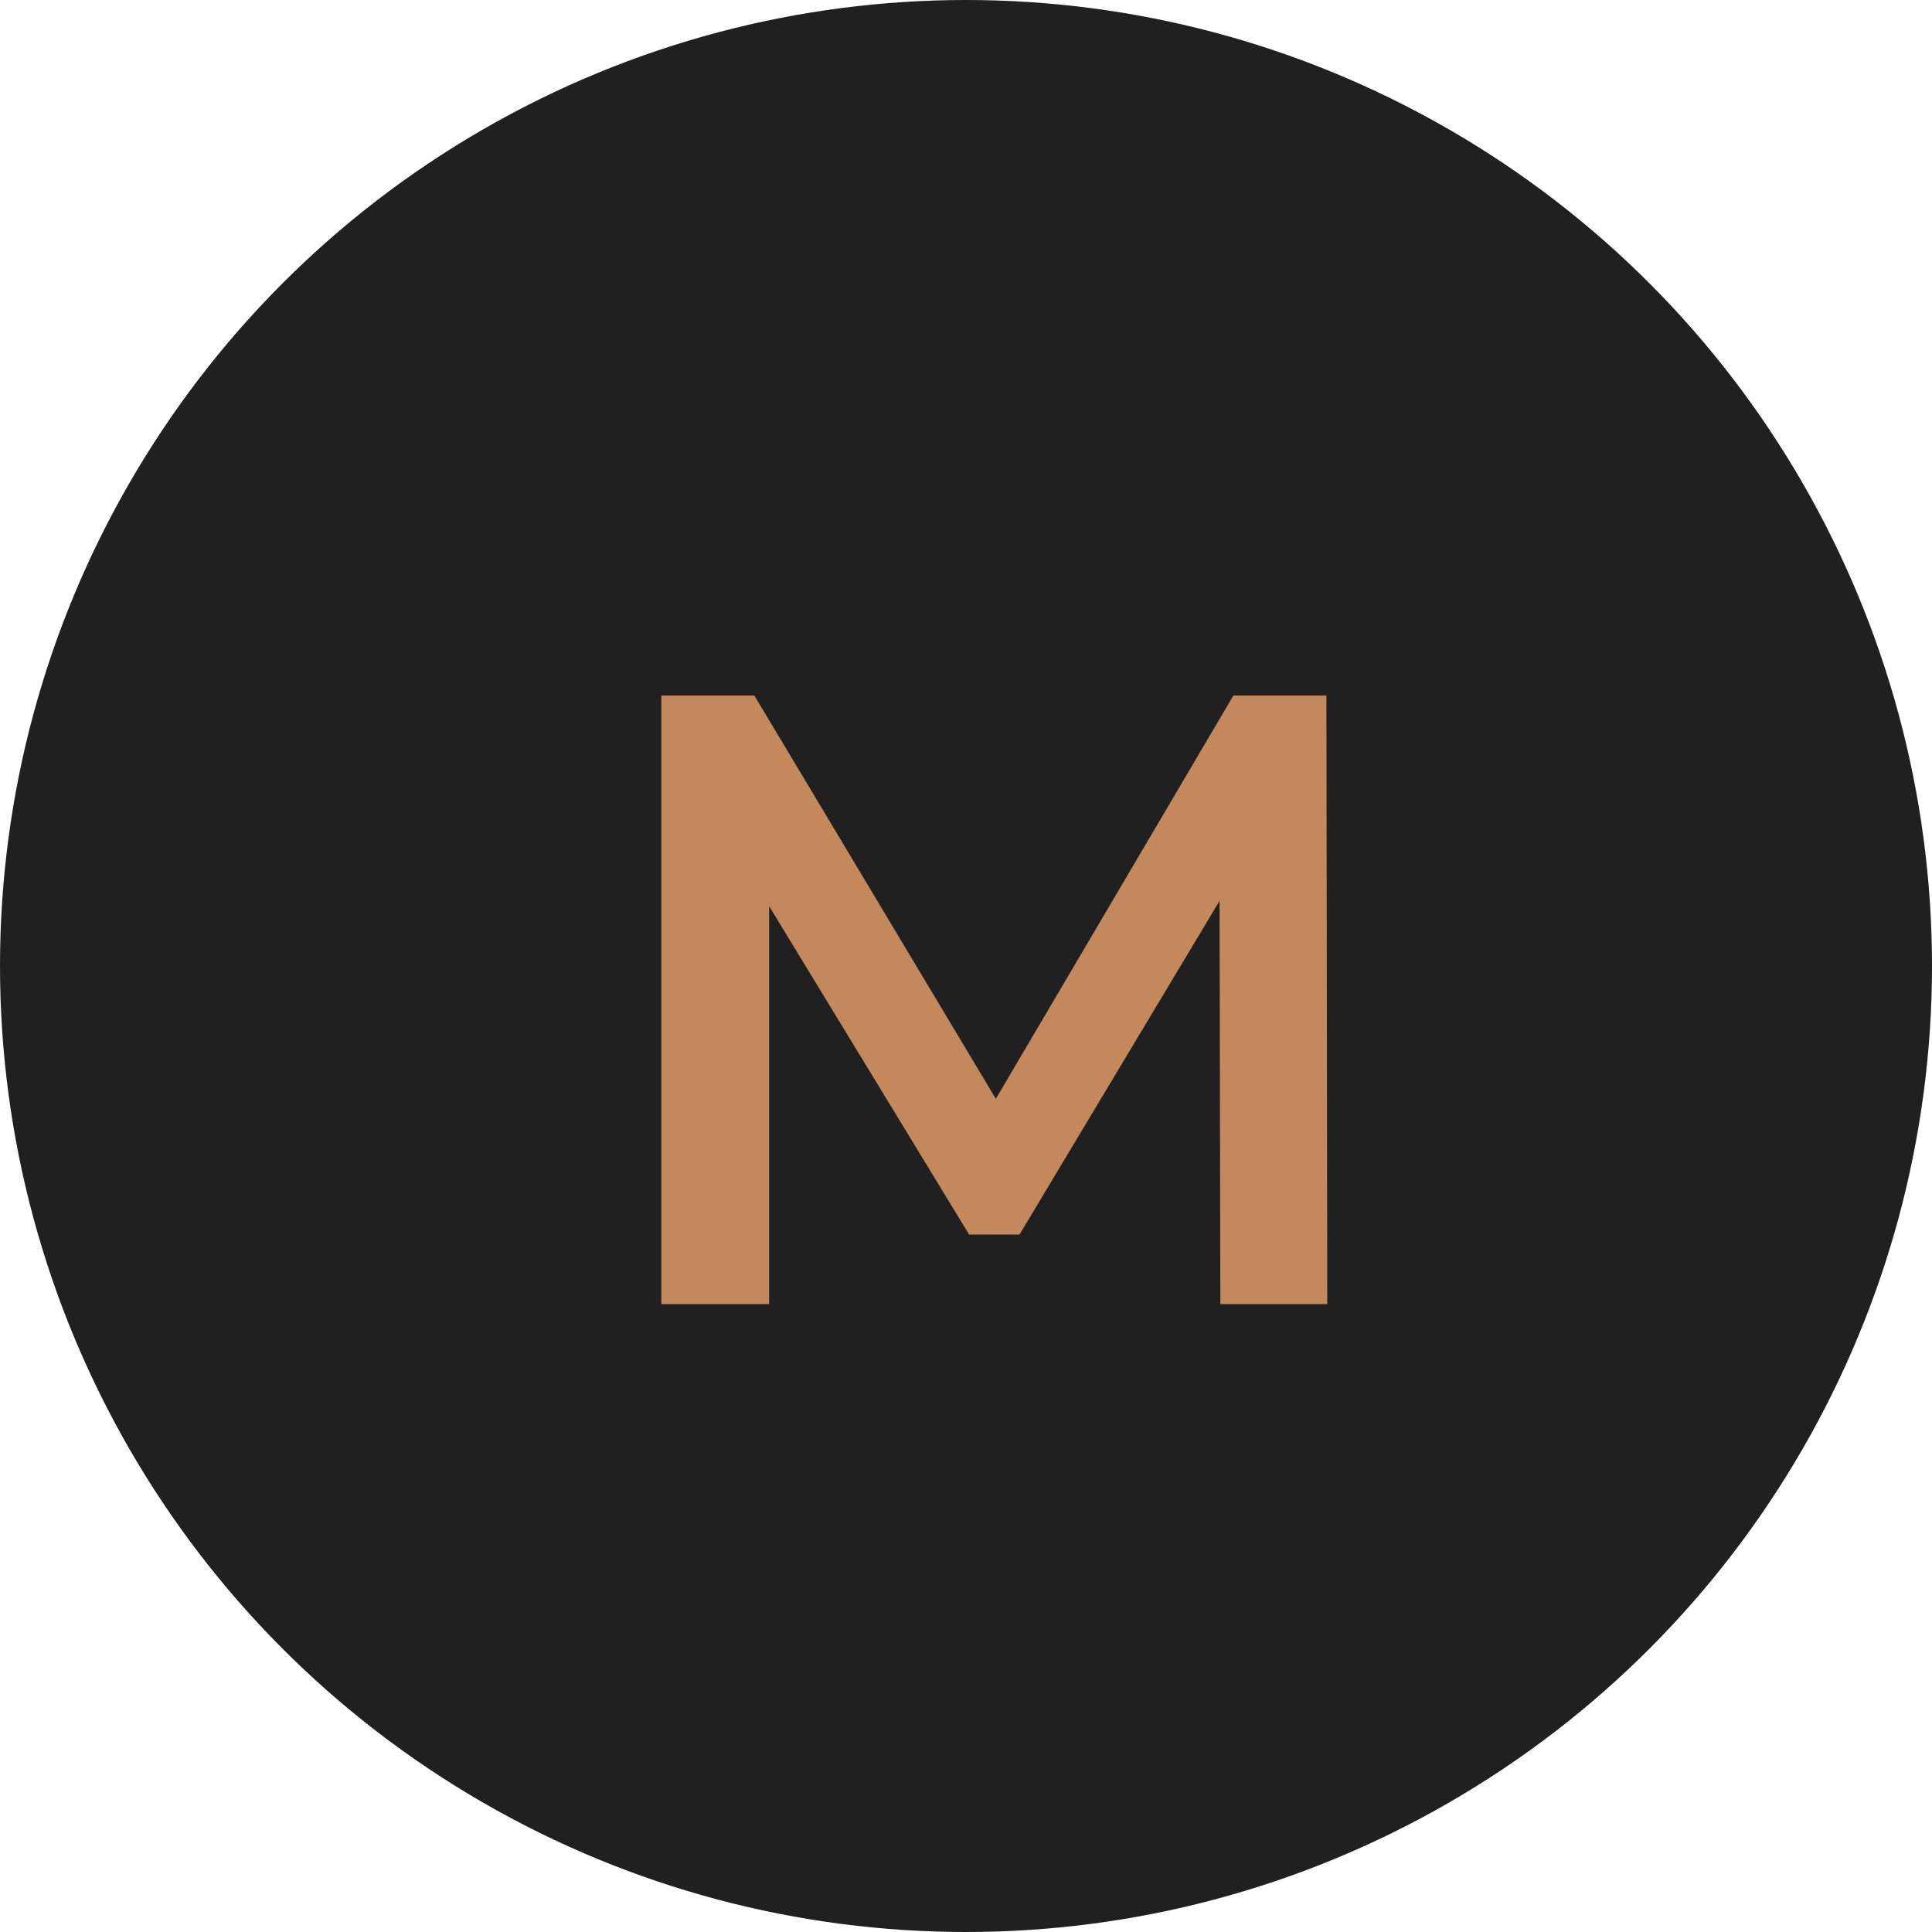
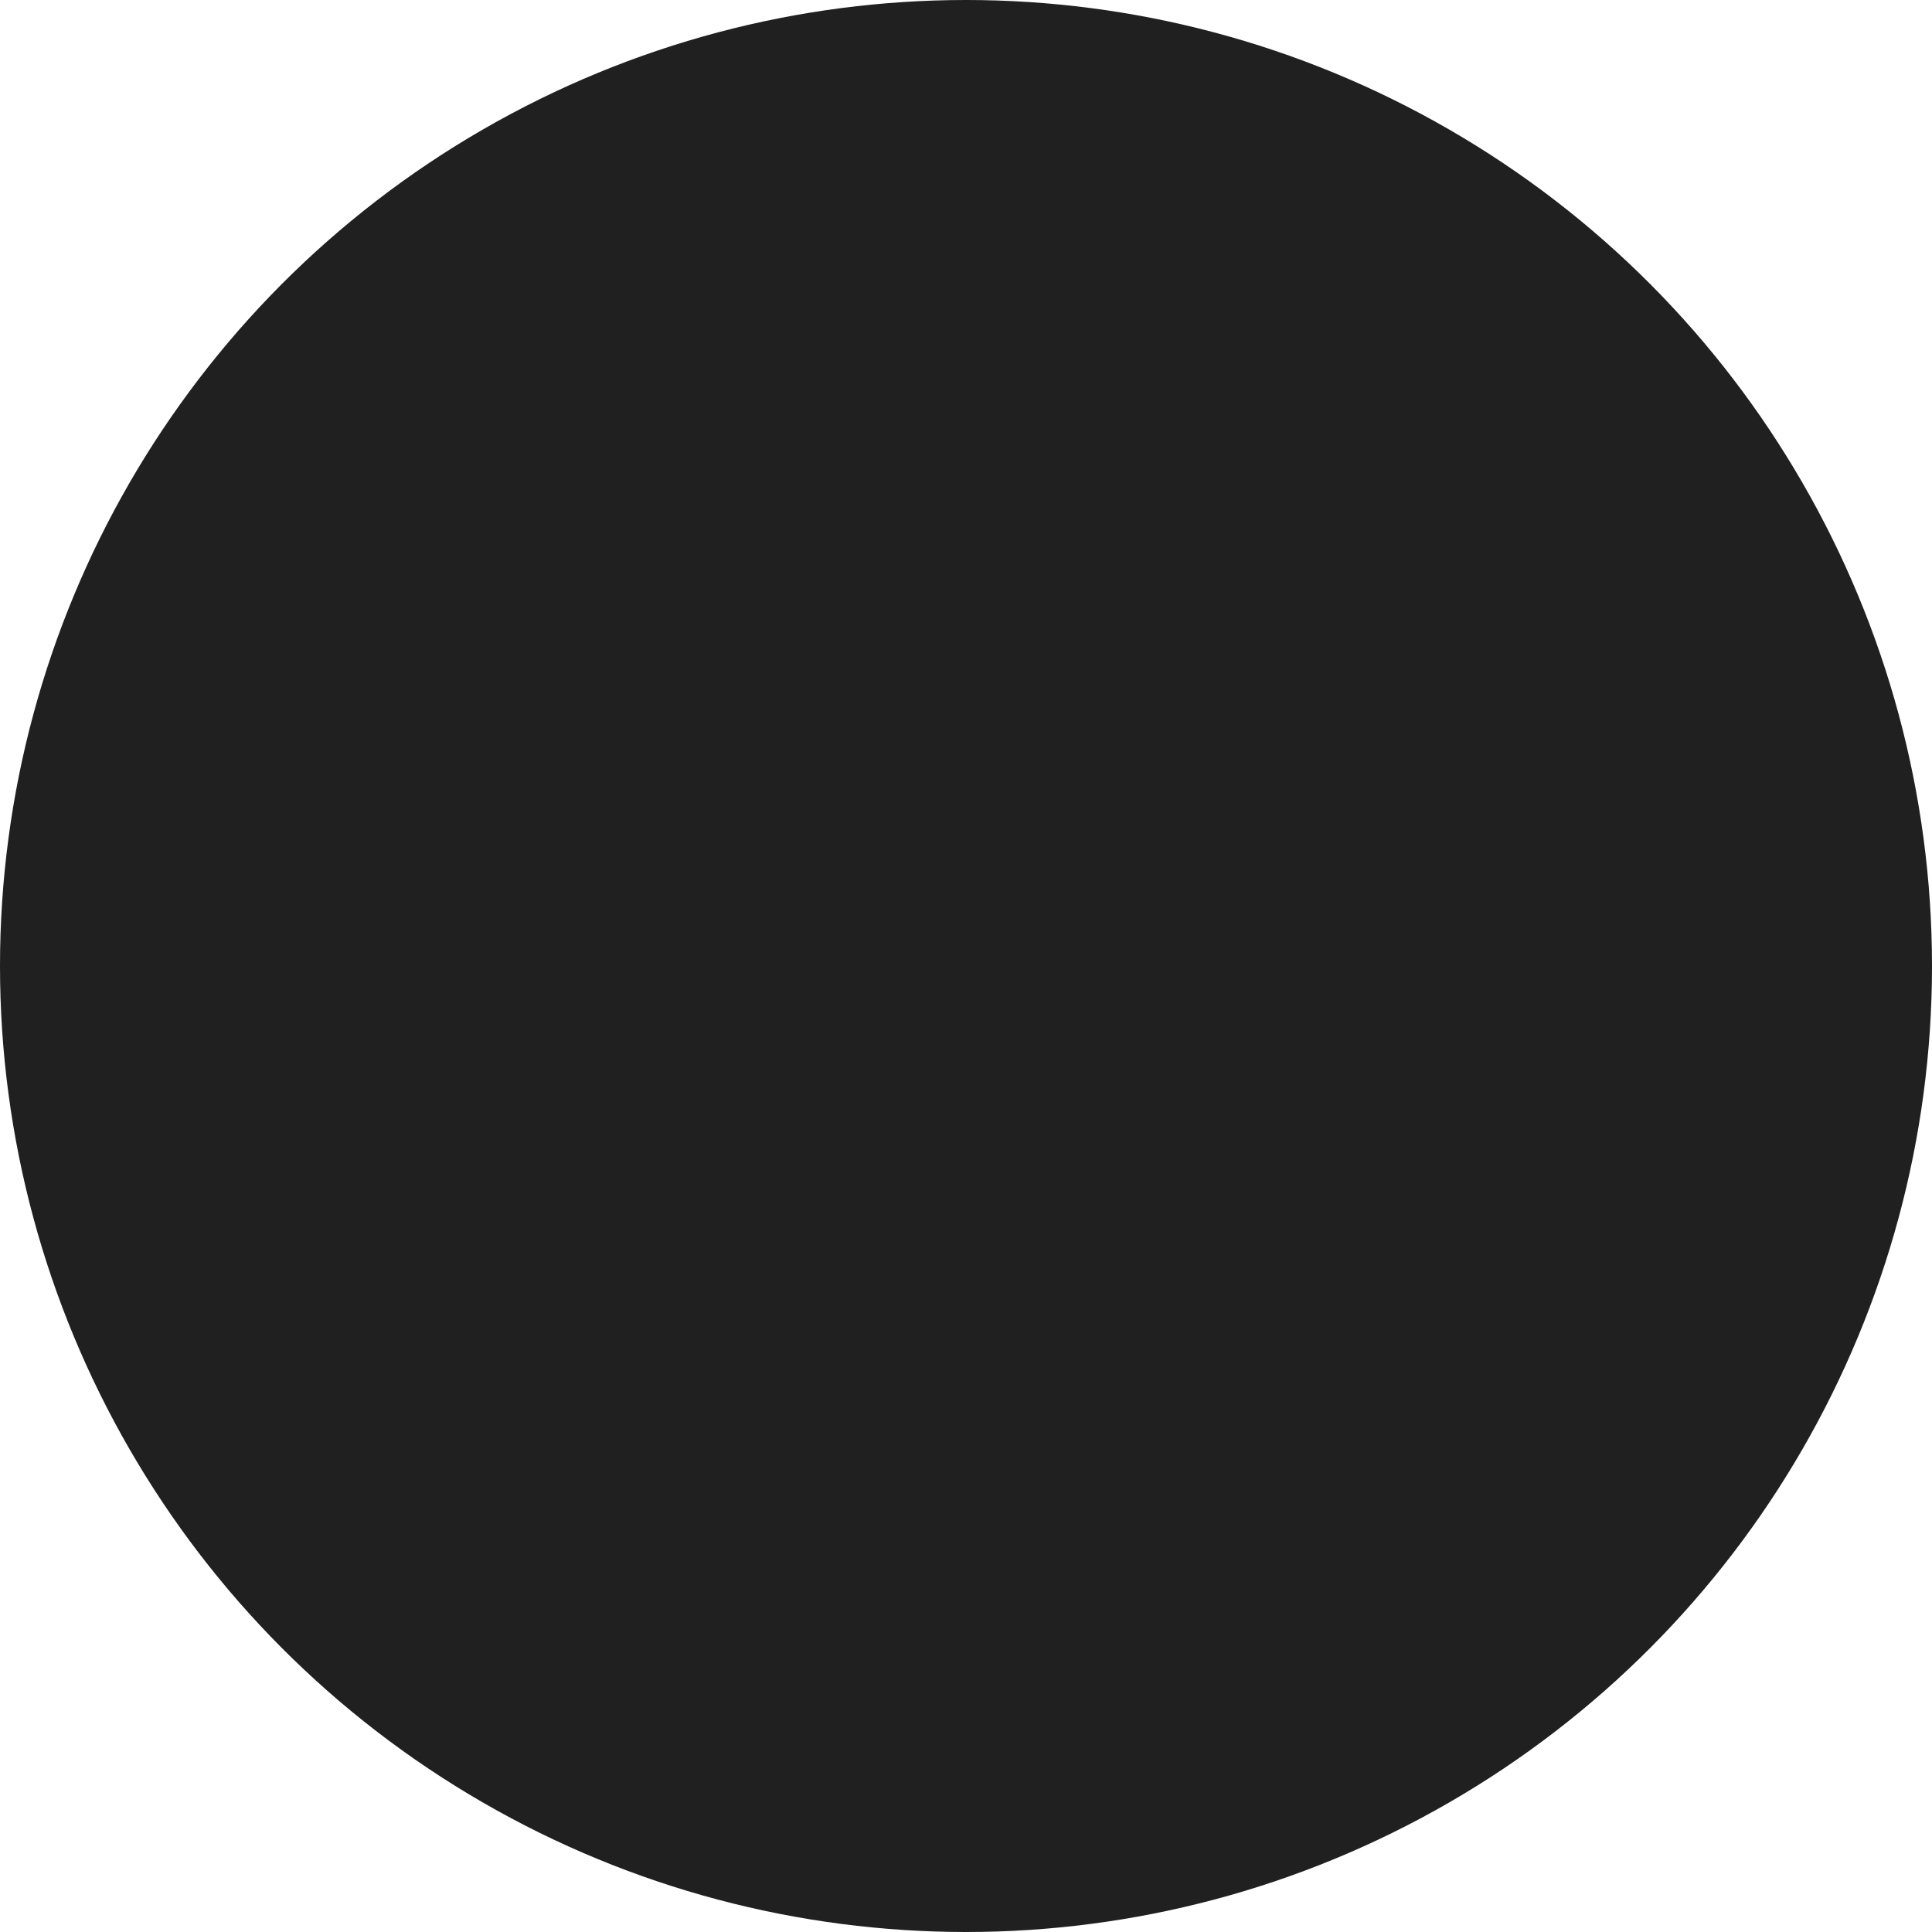
<svg xmlns="http://www.w3.org/2000/svg" width="40" height="40" viewBox="0 0 40 40" fill="none">
  <circle cx="20" cy="20" r="20" fill="#202020" />
-   <path d="M13.692 27V14.4H15.618L21.126 23.598H20.118L25.536 14.4H27.462L27.48 27H25.266L25.248 17.874H25.716L21.108 25.56H20.064L15.384 17.874H15.924V27H13.692Z" fill="#C4885D" />
</svg>